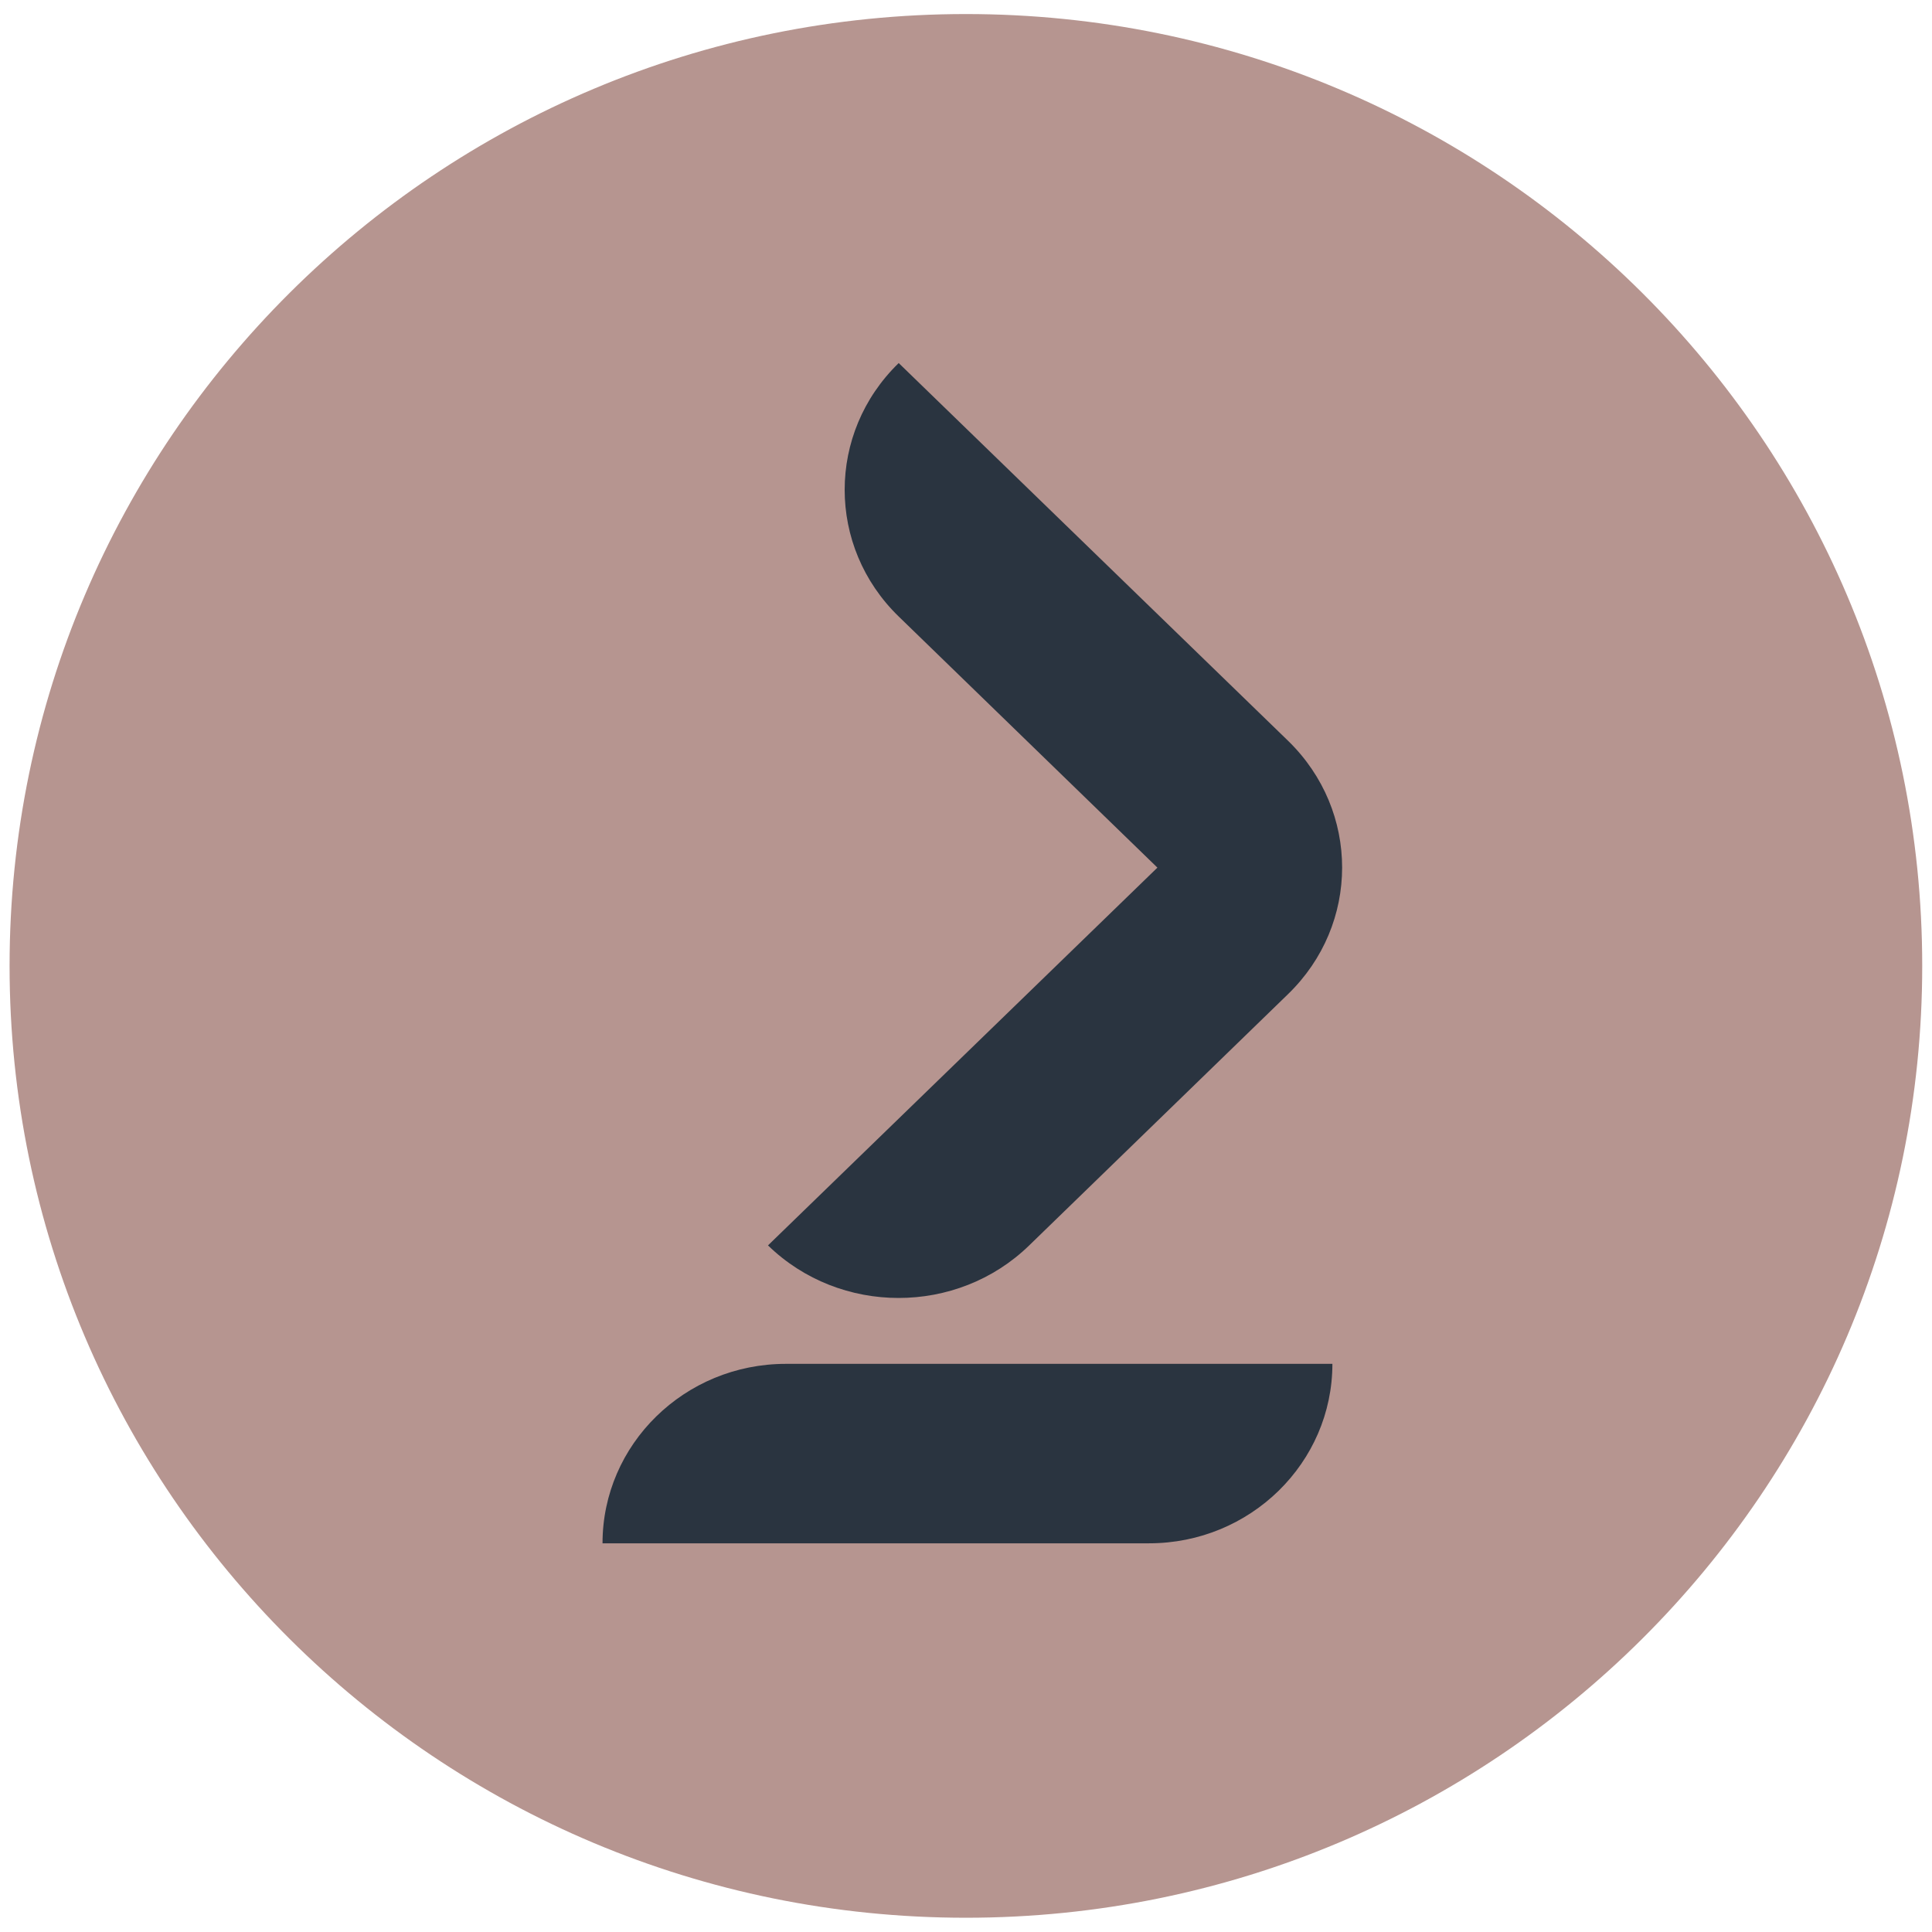
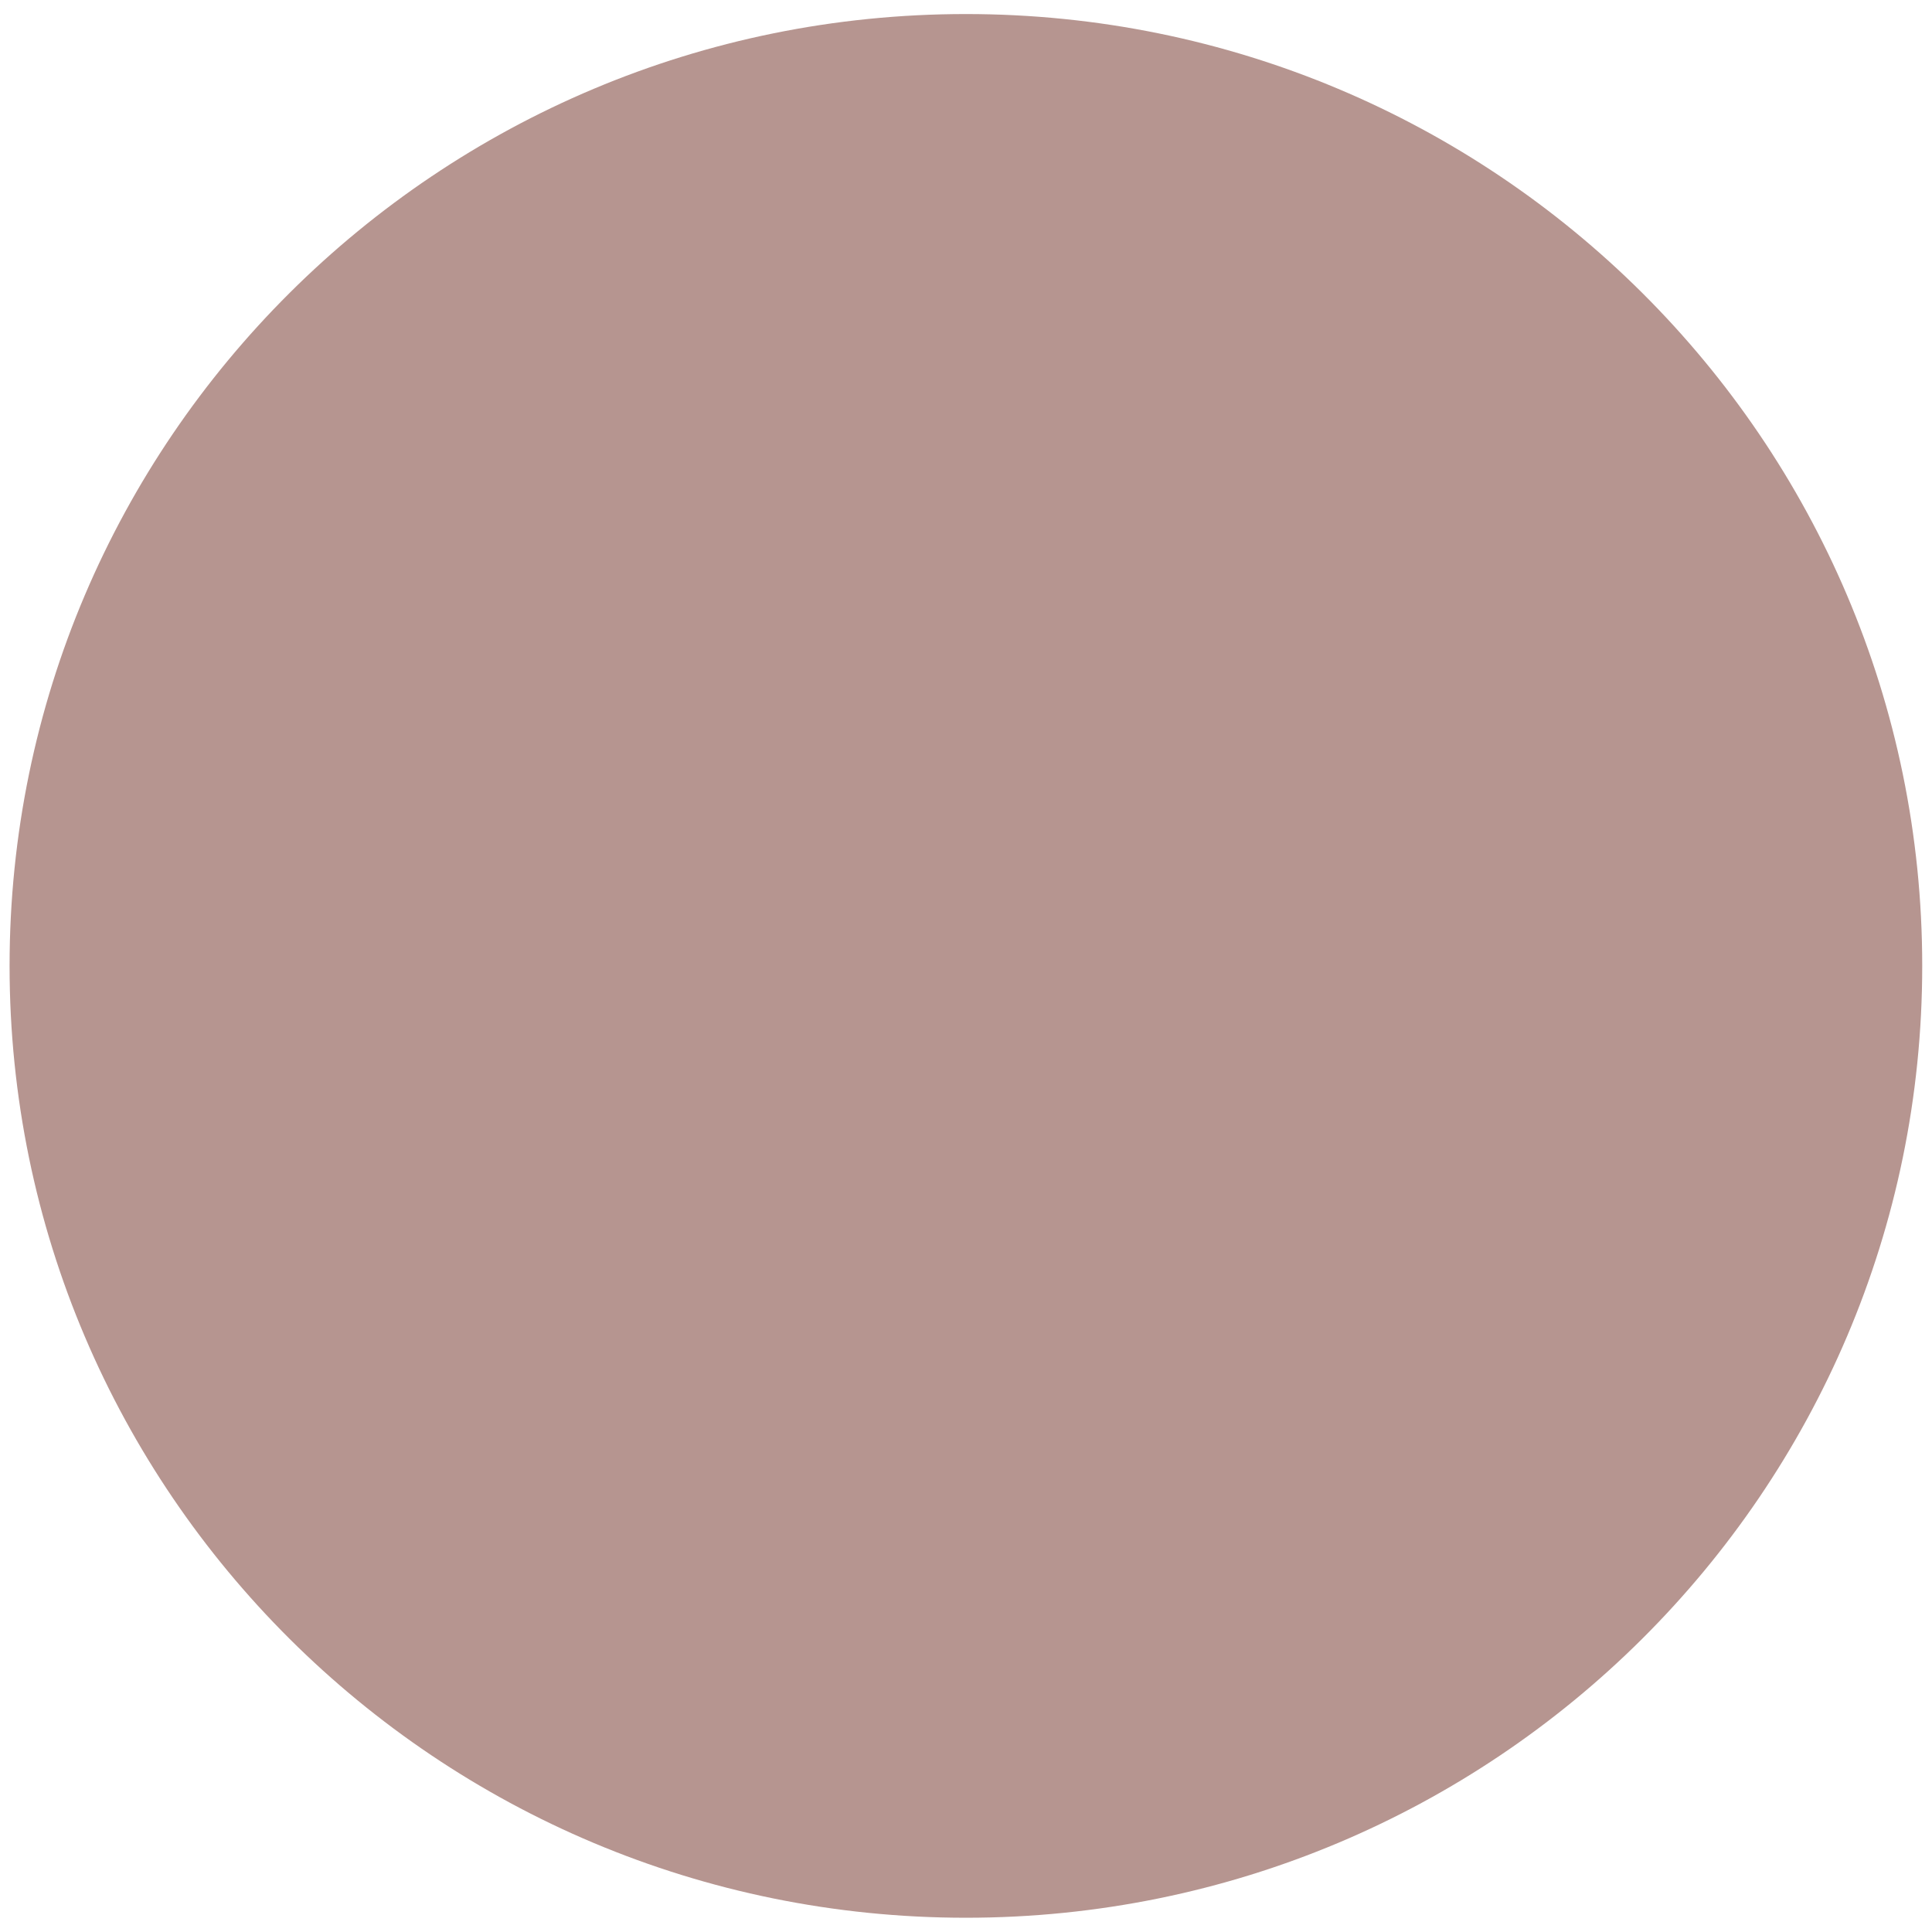
<svg xmlns="http://www.w3.org/2000/svg" width="500" zoomAndPan="magnify" viewBox="0 0 375 375" height="500" preserveAspectRatio="xMidYMid meet" version="1.0">
  <path fill="#b69590" d="M 187.48 2.727 C 290.02 2.727 373.102 85.438 373.102 187.48 C 373.102 289.492 289.98 372.234 187.48 372.234 C 84.984 372.234 1.859 289.527 1.859 187.48 C 1.859 85.438 84.984 2.727 187.48 2.727 " fill-opacity="1" fill-rule="evenodd" />
-   <path fill="#2a3440" d="M 250.02 143.793 L 174.438 70.469 C 160.453 84.043 160.453 106.094 174.438 119.664 L 224.652 168.406 L 149.066 241.73 C 163.055 255.336 185.785 255.336 199.77 241.73 L 249.984 192.984 C 264.008 179.414 264.008 157.398 250.02 143.793 Z M 223.031 299.555 C 242.672 299.555 258.617 283.949 258.617 264.723 L 152.535 264.723 C 132.895 264.723 116.949 280.332 116.949 299.555 Z M 223.031 299.555 " fill-opacity="1" fill-rule="evenodd" />
</svg>